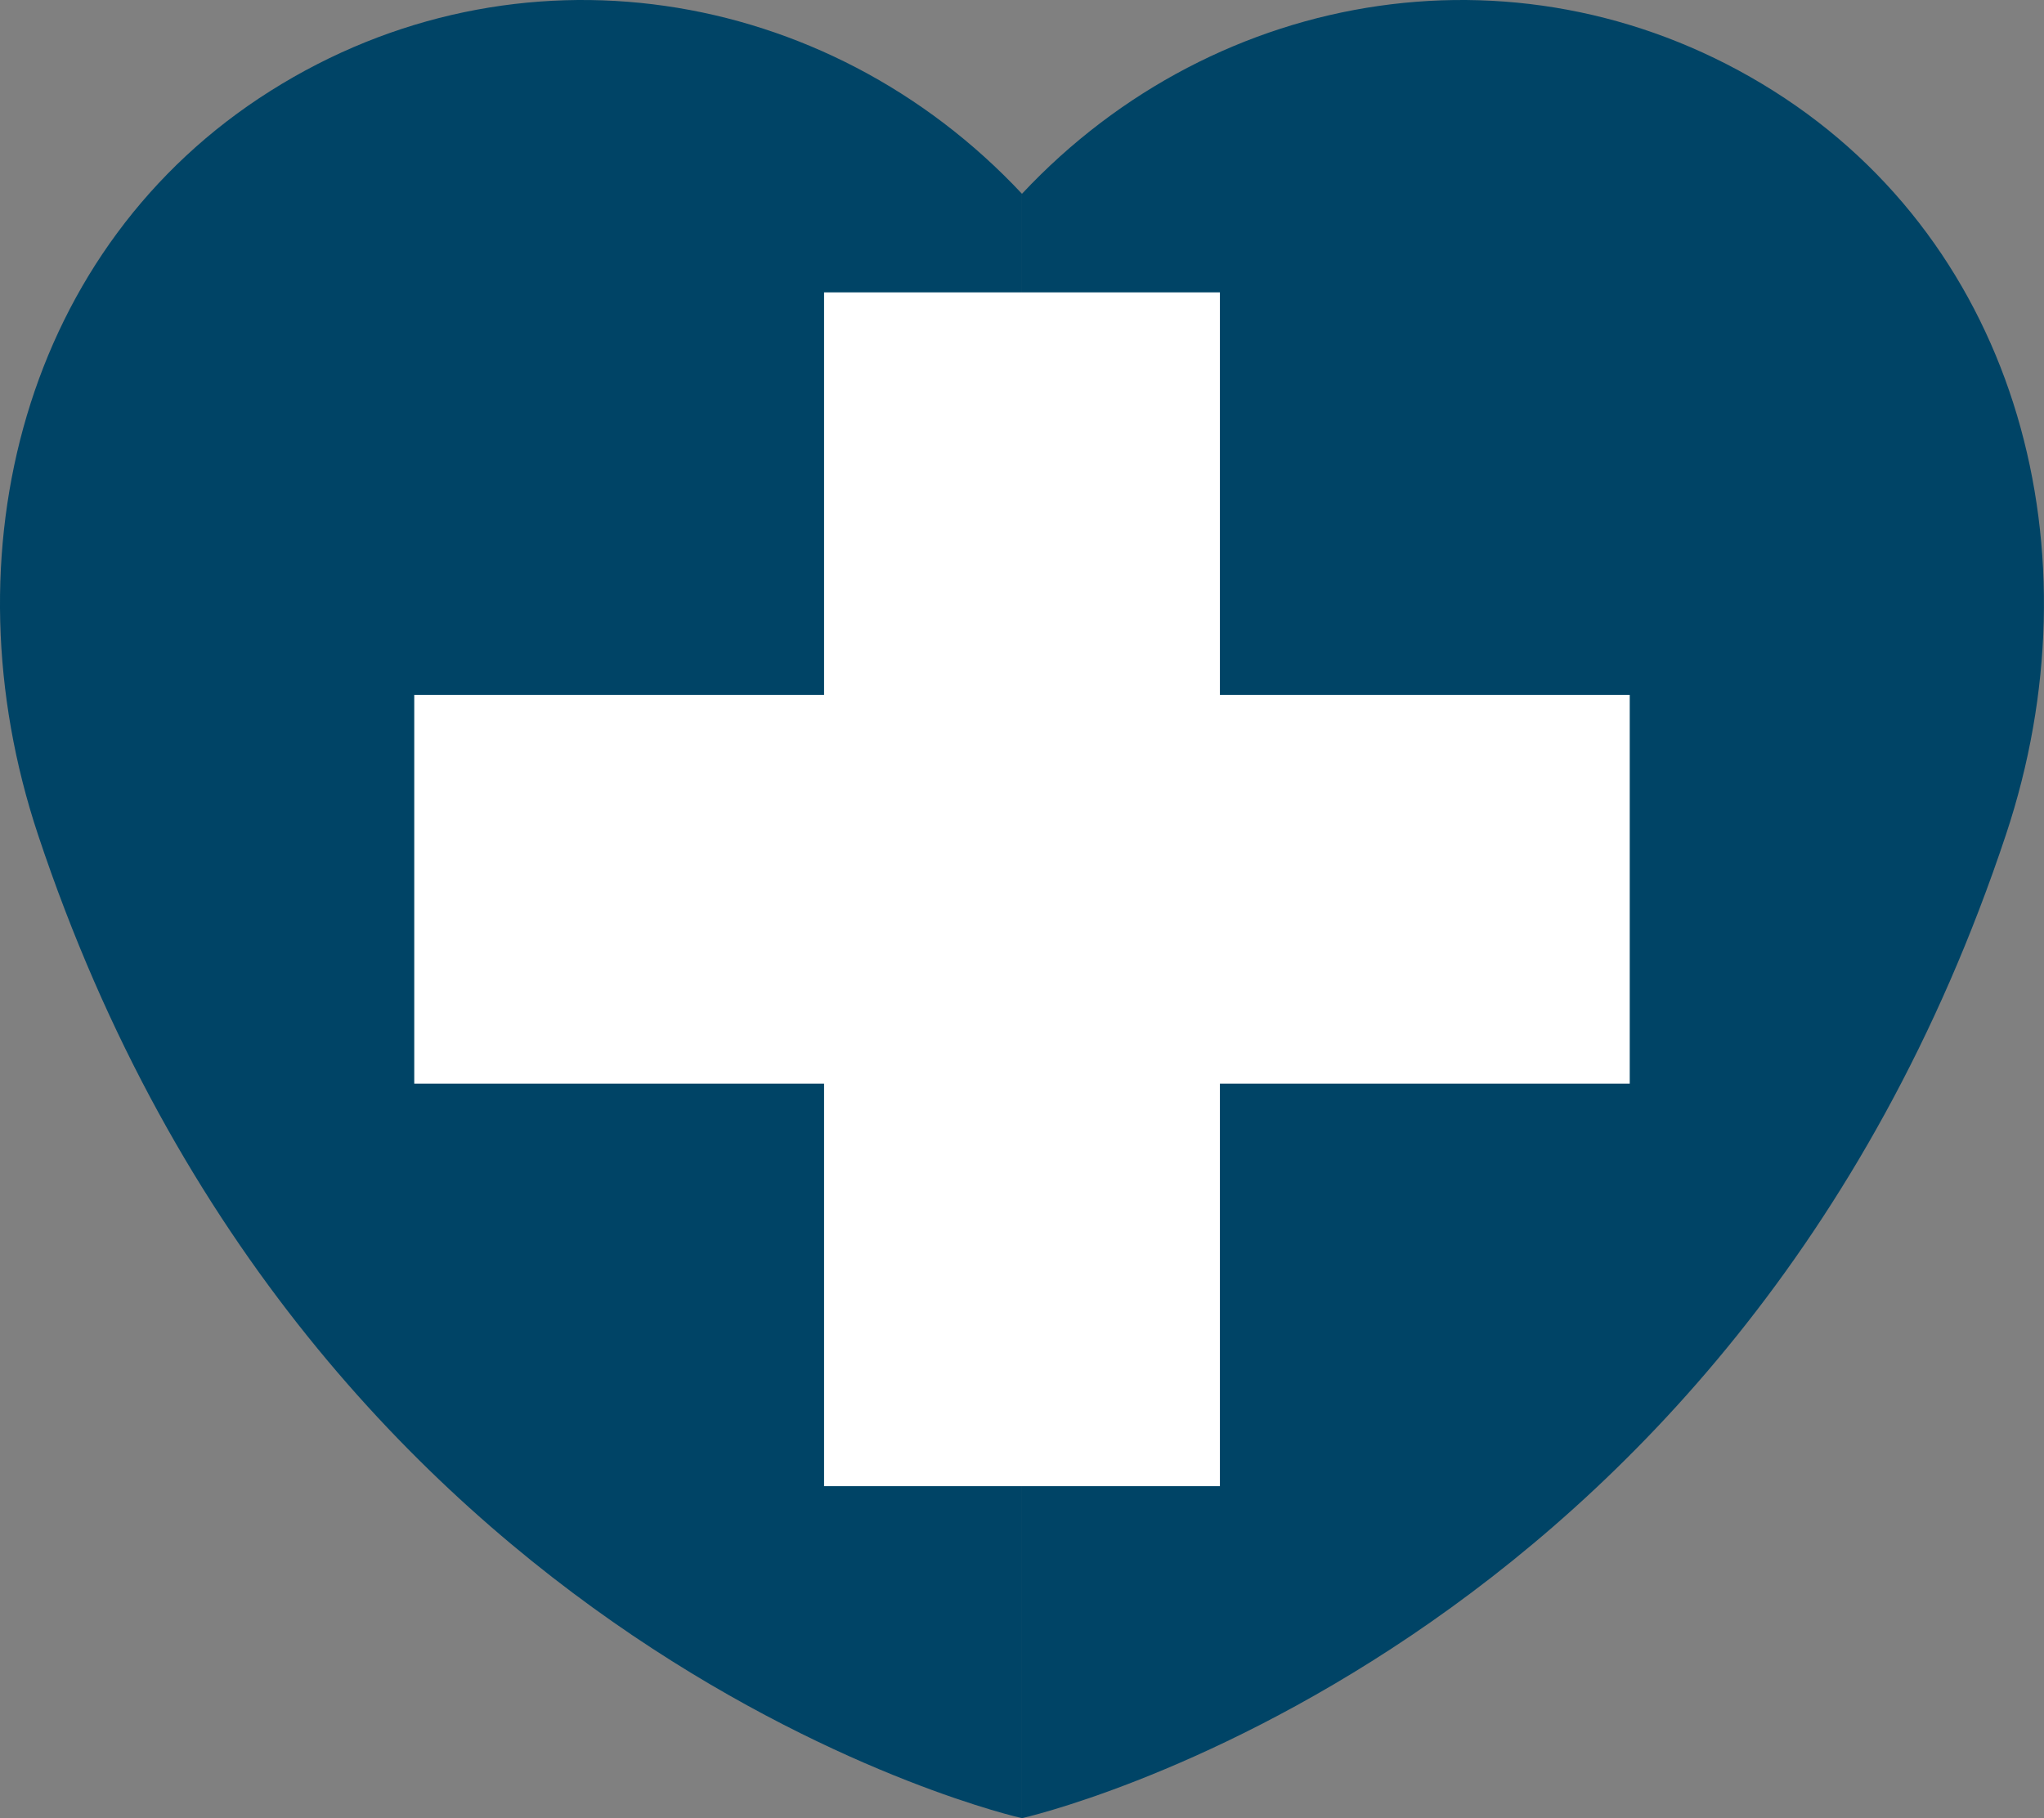
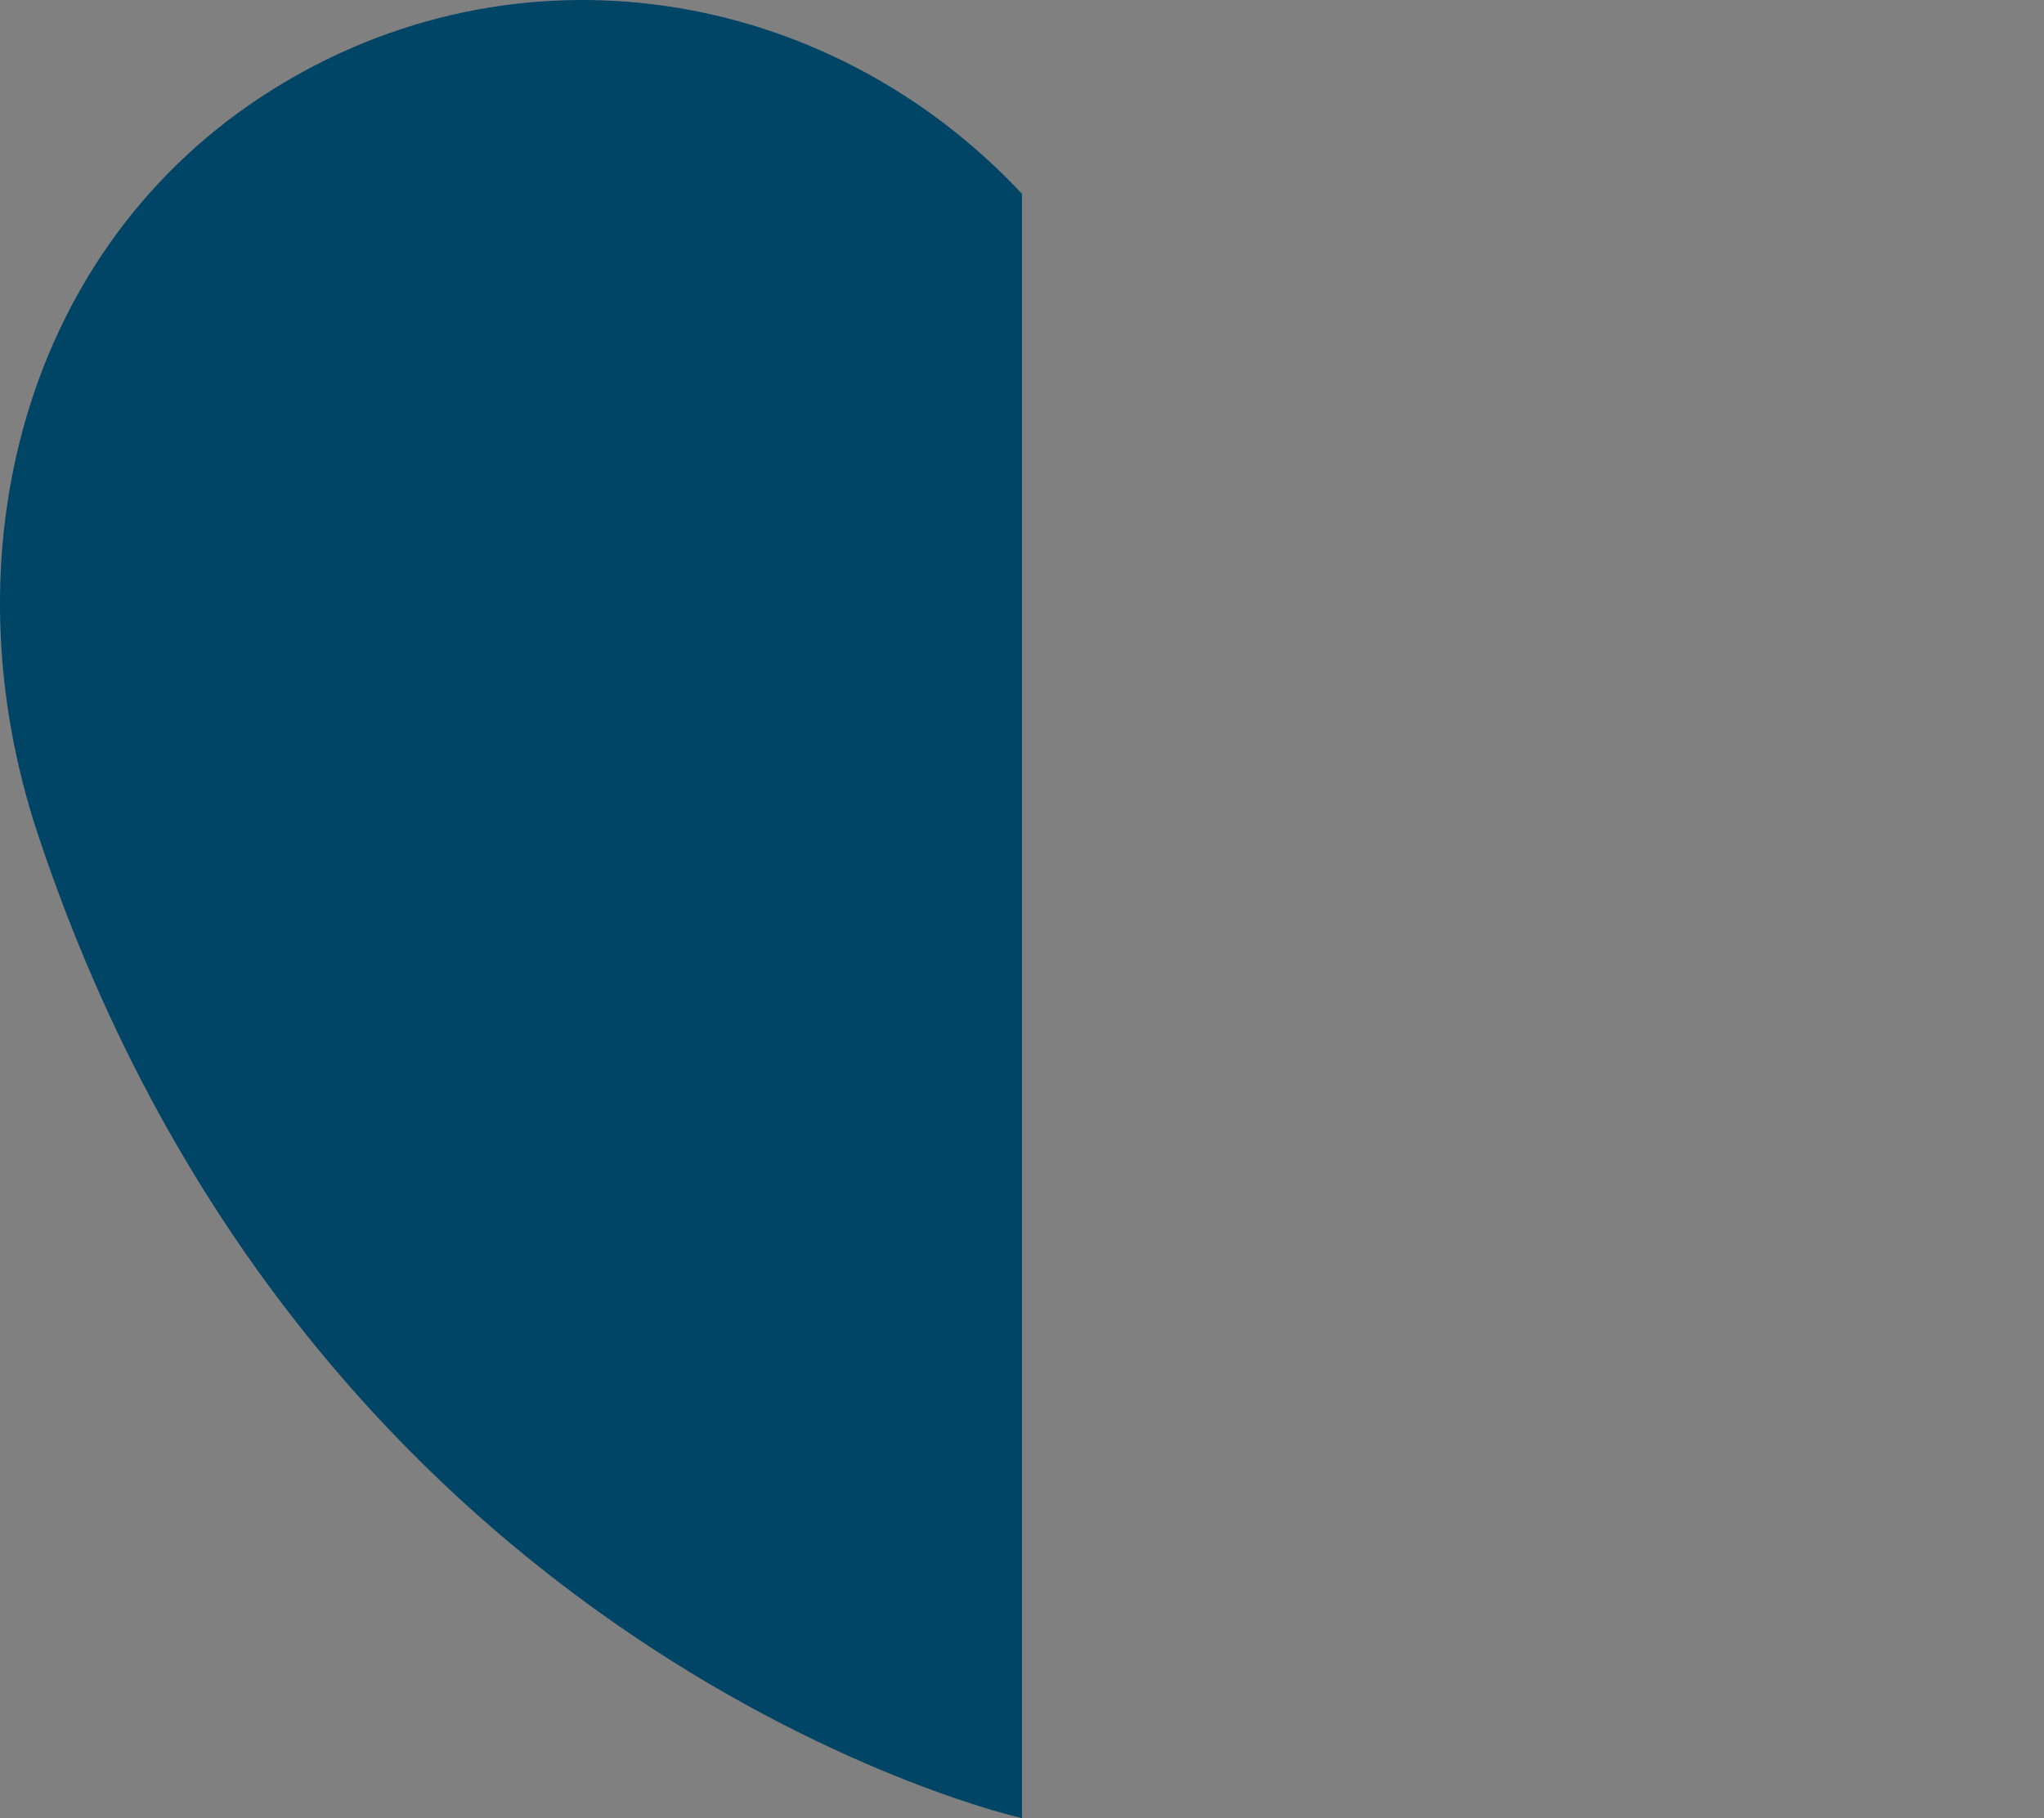
<svg xmlns="http://www.w3.org/2000/svg" width="1659.8" height="1476.7" version="1.1" viewBox="0 0 1659.8 1476.7">
  <rect x="0" y="0" width="1659.8" height="1476.7" fill="#808080" stroke="none" />
  <path d="m829.88 157.27v0.119c-158.75-169.61-410.69-209.43-610.16-83.627-199.95 126.11-264.82 375.63-188.92 603.97 222.56 669.58 799.08 799.08 799.08 798.95z" fill="#004466" />
-   <path d="m829.88 157.27v0.119c158.75-169.61 410.69-209.43 610.16-83.627 199.95 126.11 264.82 375.63 188.92 603.97-222.56 669.58-799.08 799.08-799.08 798.95z" fill="#004466" />
-   <path d="m1323.4 564.36h-332.79v-326.91h-321.44v326.91h-332.78v315.77h332.78v326.92h321.44v-326.92h332.79v-315.77" fill="#ffffff" stroke-width="1.079" />
</svg>